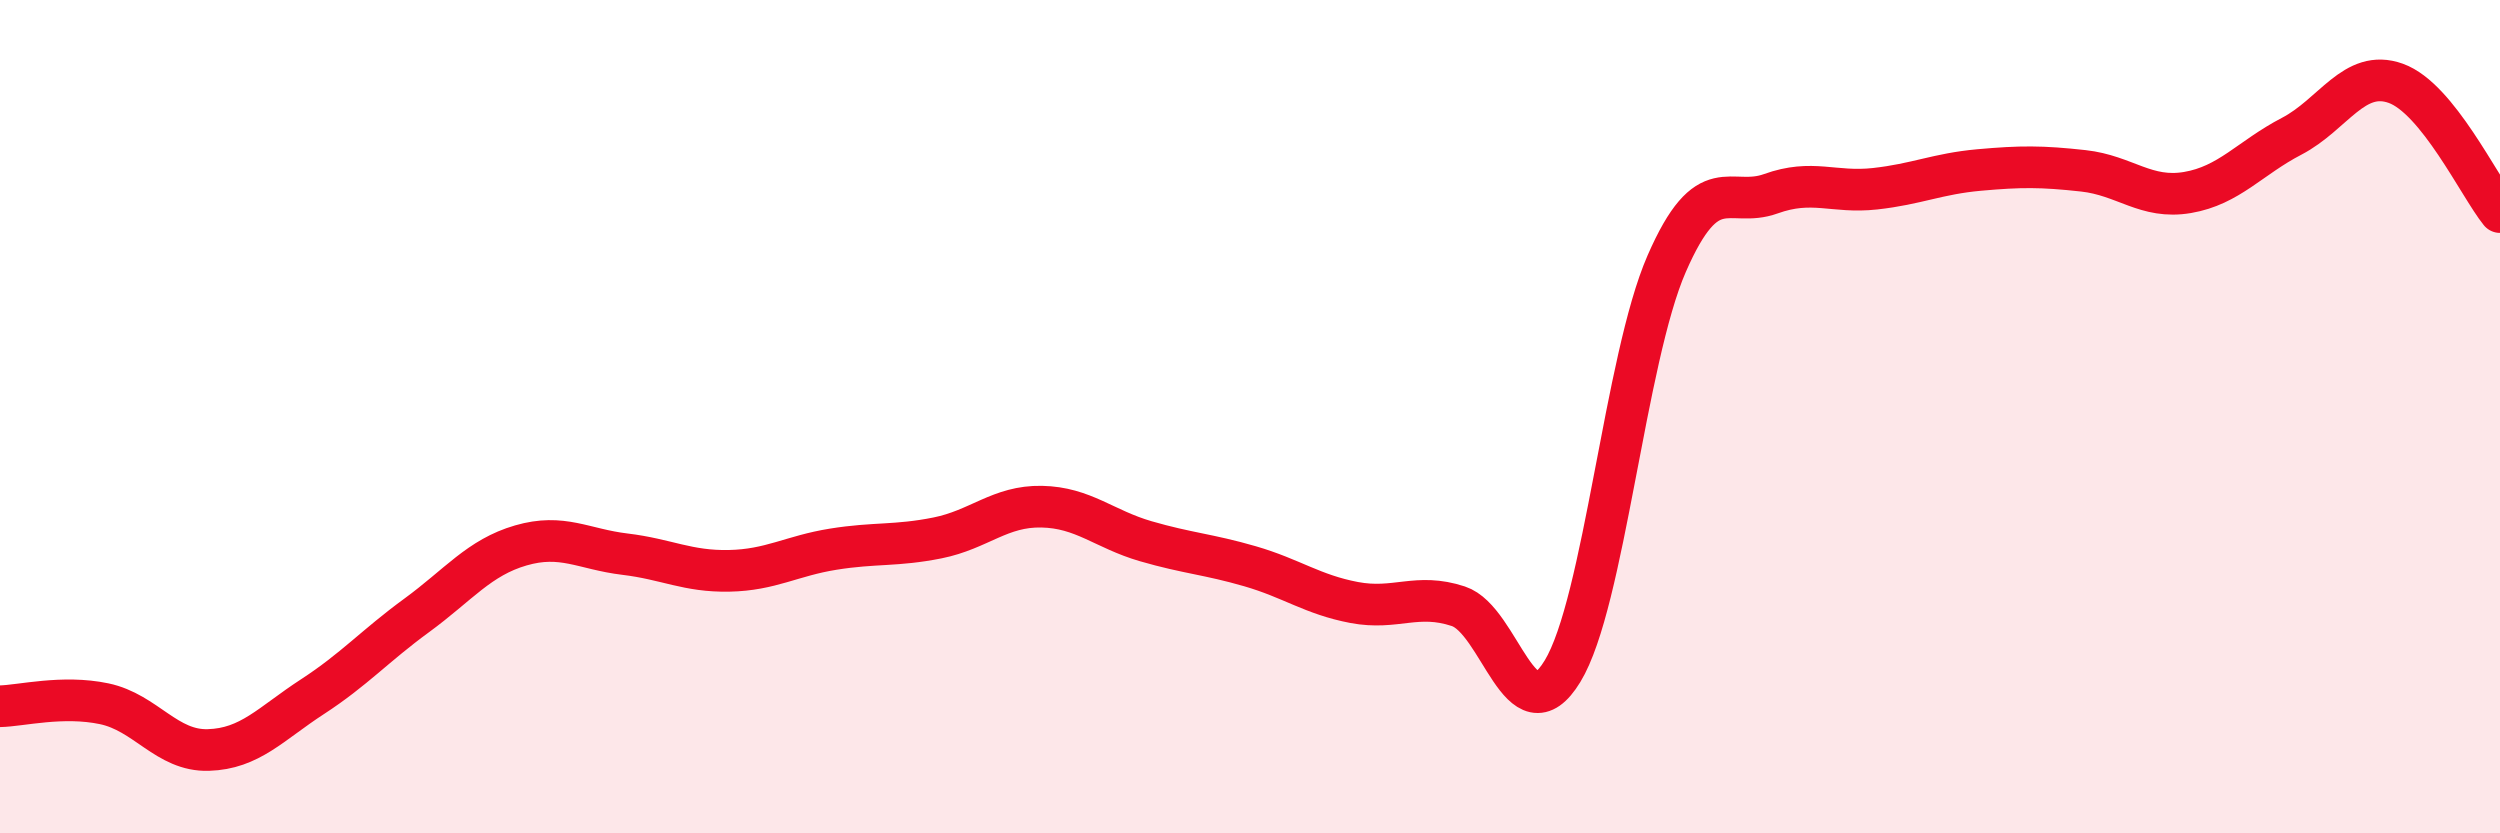
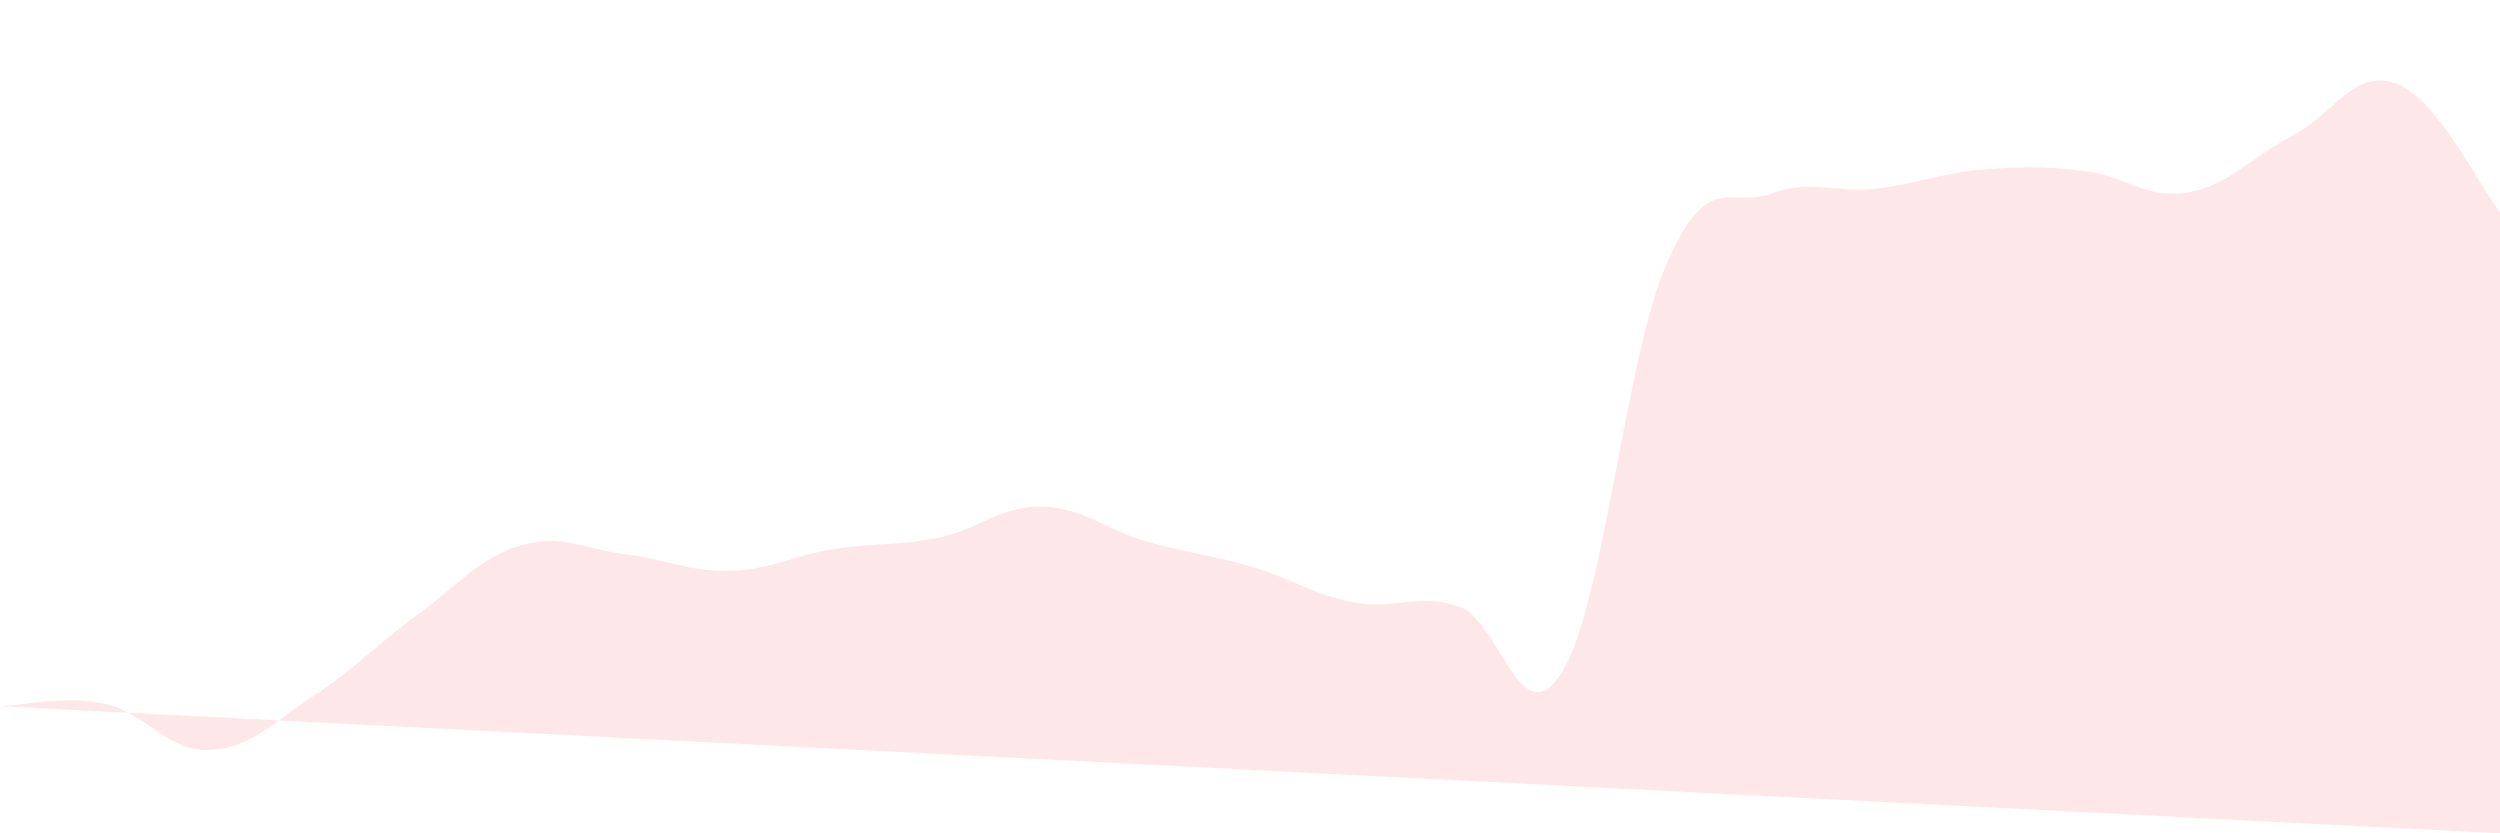
<svg xmlns="http://www.w3.org/2000/svg" width="60" height="20" viewBox="0 0 60 20">
-   <path d="M 0,16.95 C 0.5,16.94 1.5,16.68 2.5,16.89 C 3.5,17.1 4,18.03 5,18 C 6,17.97 6.5,17.37 7.5,16.72 C 8.5,16.07 9,15.5 10,14.77 C 11,14.04 11.5,13.38 12.5,13.09 C 13.5,12.8 14,13.18 15,13.3 C 16,13.42 16.5,13.72 17.5,13.7 C 18.5,13.68 19,13.34 20,13.18 C 21,13.02 21.5,13.11 22.5,12.91 C 23.5,12.71 24,12.14 25,12.16 C 26,12.18 26.5,12.7 27.5,12.99 C 28.5,13.28 29,13.3 30,13.59 C 31,13.88 31.5,14.27 32.5,14.46 C 33.5,14.65 34,14.22 35,14.55 C 36,14.88 36.5,17.75 37.5,16.11 C 38.5,14.47 39,8.62 40,6.33 C 41,4.04 41.5,5.01 42.5,4.65 C 43.5,4.29 44,4.64 45,4.53 C 46,4.42 46.5,4.17 47.5,4.08 C 48.5,3.99 49,3.99 50,4.1 C 51,4.21 51.5,4.79 52.5,4.62 C 53.5,4.45 54,3.79 55,3.27 C 56,2.75 56.5,1.64 57.5,2 C 58.5,2.36 59.5,4.47 60,5.09L60 20L0 20Z" fill="#EB0A25" opacity="0.1" stroke-linecap="round" stroke-linejoin="round" />
-   <path d="M 0,16.95 C 0.5,16.94 1.5,16.68 2.5,16.89 C 3.5,17.1 4,18.03 5,18 C 6,17.97 6.5,17.37 7.5,16.72 C 8.5,16.07 9,15.5 10,14.77 C 11,14.04 11.5,13.38 12.5,13.09 C 13.5,12.8 14,13.18 15,13.3 C 16,13.42 16.5,13.72 17.5,13.7 C 18.5,13.68 19,13.34 20,13.18 C 21,13.02 21.5,13.11 22.5,12.91 C 23.5,12.71 24,12.14 25,12.16 C 26,12.18 26.5,12.7 27.5,12.99 C 28.5,13.28 29,13.3 30,13.59 C 31,13.88 31.5,14.27 32.5,14.46 C 33.5,14.65 34,14.22 35,14.55 C 36,14.88 36.5,17.75 37.5,16.11 C 38.5,14.47 39,8.62 40,6.33 C 41,4.04 41.5,5.01 42.5,4.65 C 43.5,4.29 44,4.64 45,4.53 C 46,4.42 46.5,4.17 47.5,4.08 C 48.5,3.99 49,3.99 50,4.1 C 51,4.21 51.5,4.79 52.5,4.62 C 53.5,4.45 54,3.79 55,3.27 C 56,2.75 56.5,1.64 57.5,2 C 58.5,2.36 59.5,4.47 60,5.09" stroke="#EB0A25" stroke-width="1" fill="none" stroke-linecap="round" stroke-linejoin="round" />
+   <path d="M 0,16.95 C 0.5,16.94 1.5,16.68 2.5,16.89 C 3.5,17.1 4,18.03 5,18 C 6,17.97 6.5,17.37 7.5,16.72 C 8.5,16.07 9,15.5 10,14.77 C 11,14.04 11.5,13.38 12.5,13.09 C 13.5,12.8 14,13.18 15,13.3 C 16,13.42 16.5,13.72 17.5,13.7 C 18.5,13.68 19,13.34 20,13.18 C 21,13.02 21.5,13.11 22.5,12.91 C 23.5,12.71 24,12.14 25,12.16 C 26,12.18 26.5,12.7 27.5,12.99 C 28.5,13.28 29,13.3 30,13.59 C 31,13.88 31.5,14.27 32.5,14.46 C 33.5,14.65 34,14.22 35,14.55 C 36,14.88 36.5,17.75 37.5,16.11 C 38.5,14.47 39,8.62 40,6.33 C 41,4.04 41.5,5.01 42.5,4.65 C 43.5,4.29 44,4.64 45,4.53 C 46,4.42 46.5,4.17 47.5,4.08 C 48.5,3.99 49,3.99 50,4.1 C 51,4.21 51.5,4.79 52.5,4.62 C 53.5,4.45 54,3.79 55,3.27 C 56,2.75 56.5,1.64 57.5,2 C 58.5,2.36 59.5,4.47 60,5.09L60 20Z" fill="#EB0A25" opacity="0.1" stroke-linecap="round" stroke-linejoin="round" />
</svg>